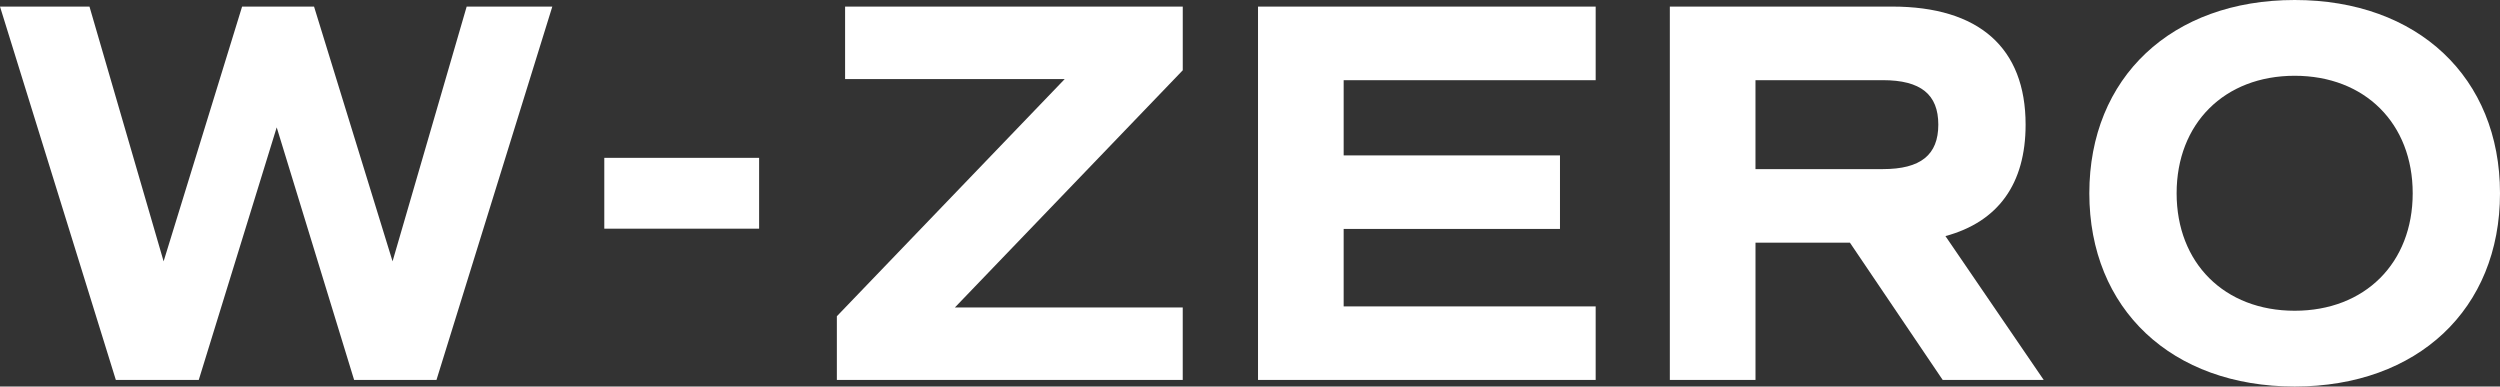
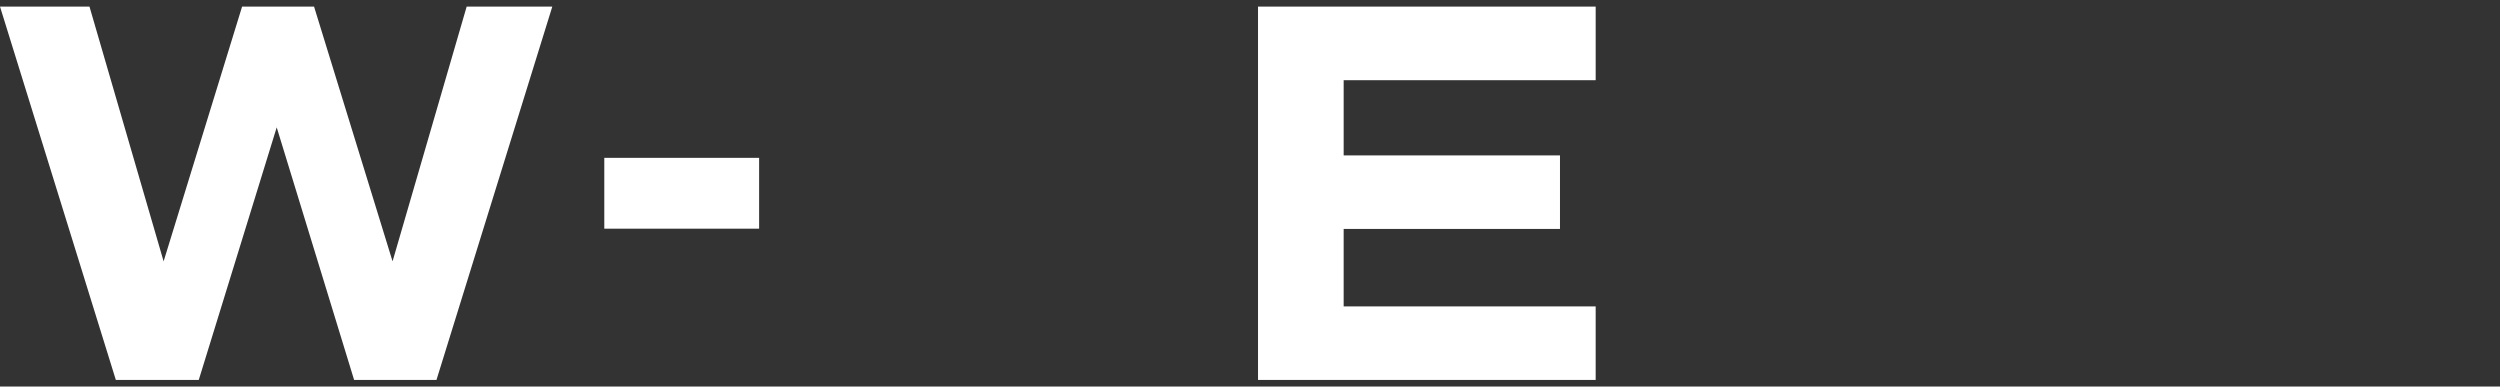
<svg xmlns="http://www.w3.org/2000/svg" width="706.9" height="109.291">
  <rect width="100%" height="100%" fill="#333333" stroke="none" />
  <defs>
    <clipPath id="a">
-       <path data-name="長方形 1149" fill="none" d="M0 0h706.9v109.291H0z" />
-     </clipPath>
+       </clipPath>
  </defs>
  <path data-name="長方形 1148" fill="#fff" d="M170.871 44.632h43.776v20.027h-43.776z" />
  <path data-name="パス 47" d="M131.955 1.862L111 73.896 88.8 1.862H68.457L46.263 73.896 25.3 1.862H0l32.755 105.569H56.2l22.042-71.416 21.888 71.415h23.287L156.172 1.862z" fill="#fff" />
-   <path data-name="パス 48" d="M238.959 1.862v20.495h62.1L236.63 89.42v18.011h97.8V86.936h-64.423l64.431-67.066V1.862z" fill="#fff" />
  <path data-name="パス 49" d="M355.717 1.862v105.569h95.475v-20.8h-71.258V64.735H441.1v-20.8h-61.166V22.67h71.258V1.862z" fill="#fff" />
  <g data-name="loading2">
    <g data-name="グループ 2" clip-path="url(#a)" fill="#fff">
-       <path data-name="パス 50" d="M549.316 107.429l-26.233-38.811h-26.7v38.811h-24.221V1.861h62.873c24.53 0 37.725 11.647 37.725 33.378 0 16.768-7.762 27.479-22.668 31.519l27.789 40.672zm-52.937-59.613h36.014c10.716 0 15.682-4.04 15.682-12.577s-4.965-12.57-15.682-12.57h-36.014z" />
-       <path data-name="パス 51" d="M590.778 54.648C590.778 21.888 614.064 0 648.843 0s58.058 21.888 58.058 54.648-23.286 54.643-58.058 54.643-58.065-21.891-58.065-54.643m91.437 0c0-19.719-13.5-33.222-33.373-33.222s-33.38 13.5-33.38 33.222 13.508 33.218 33.38 33.218 33.373-13.5 33.373-33.218" />
-     </g>
+       </g>
  </g>
</svg>